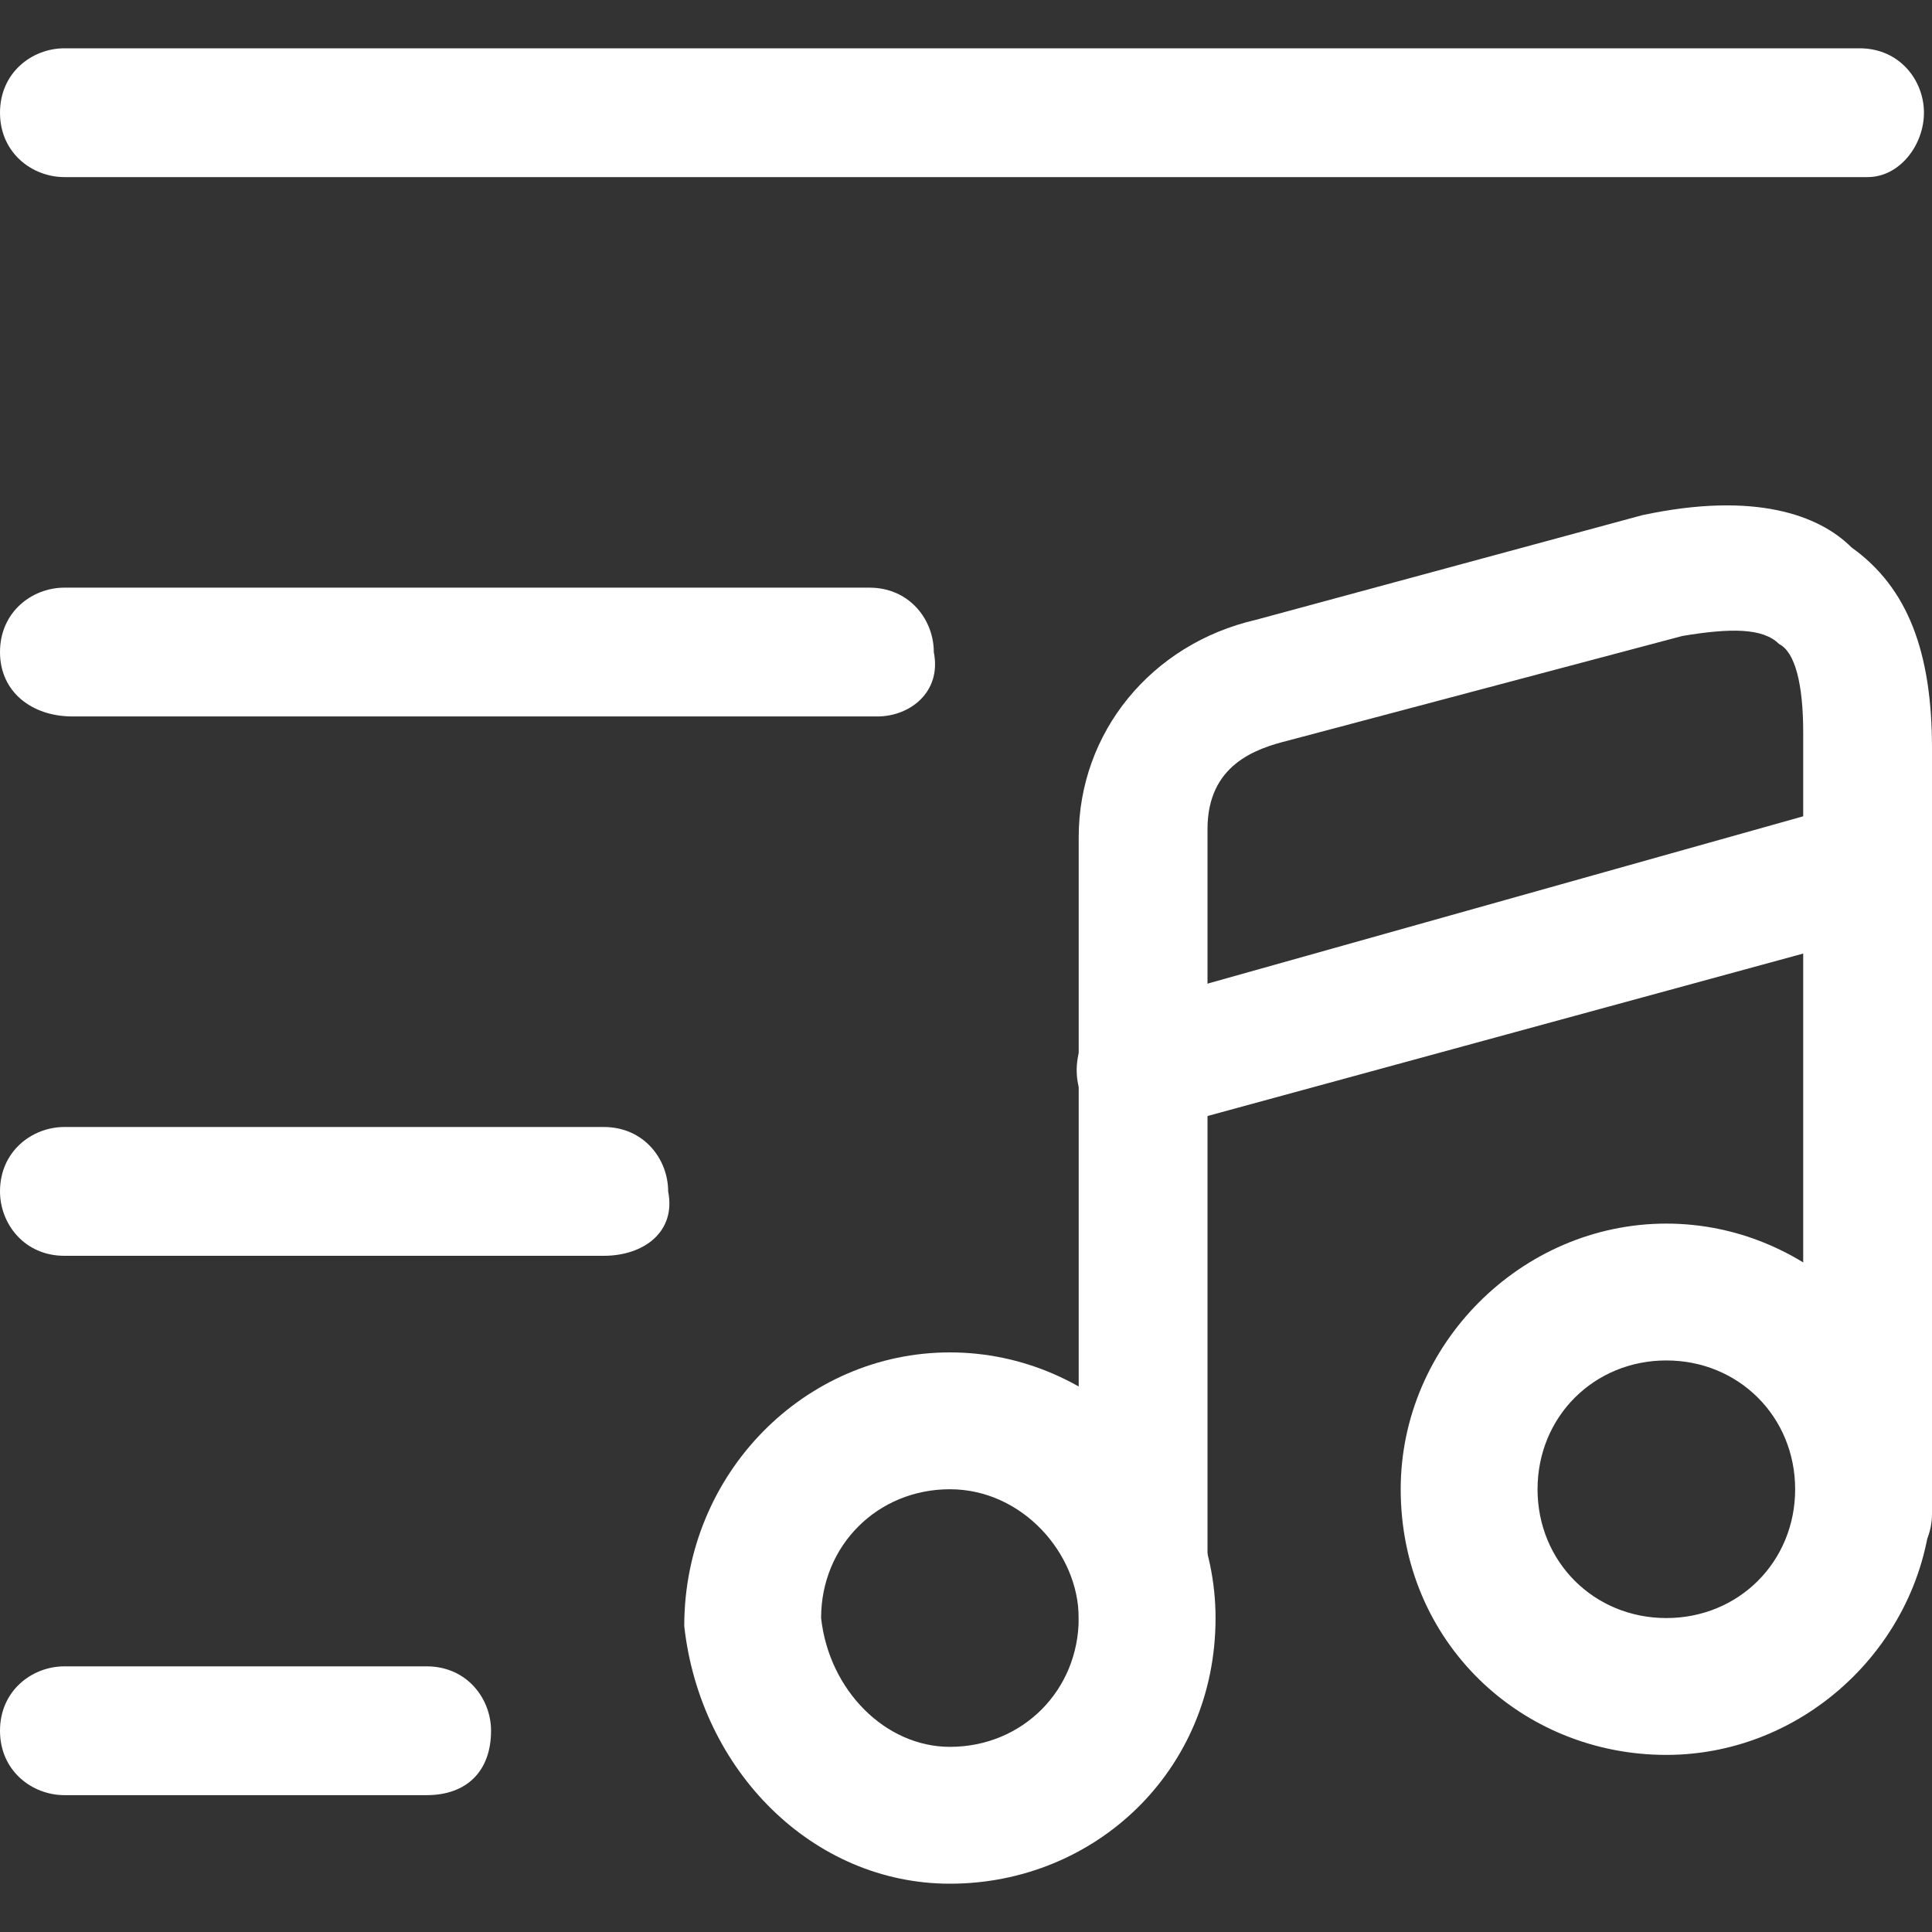
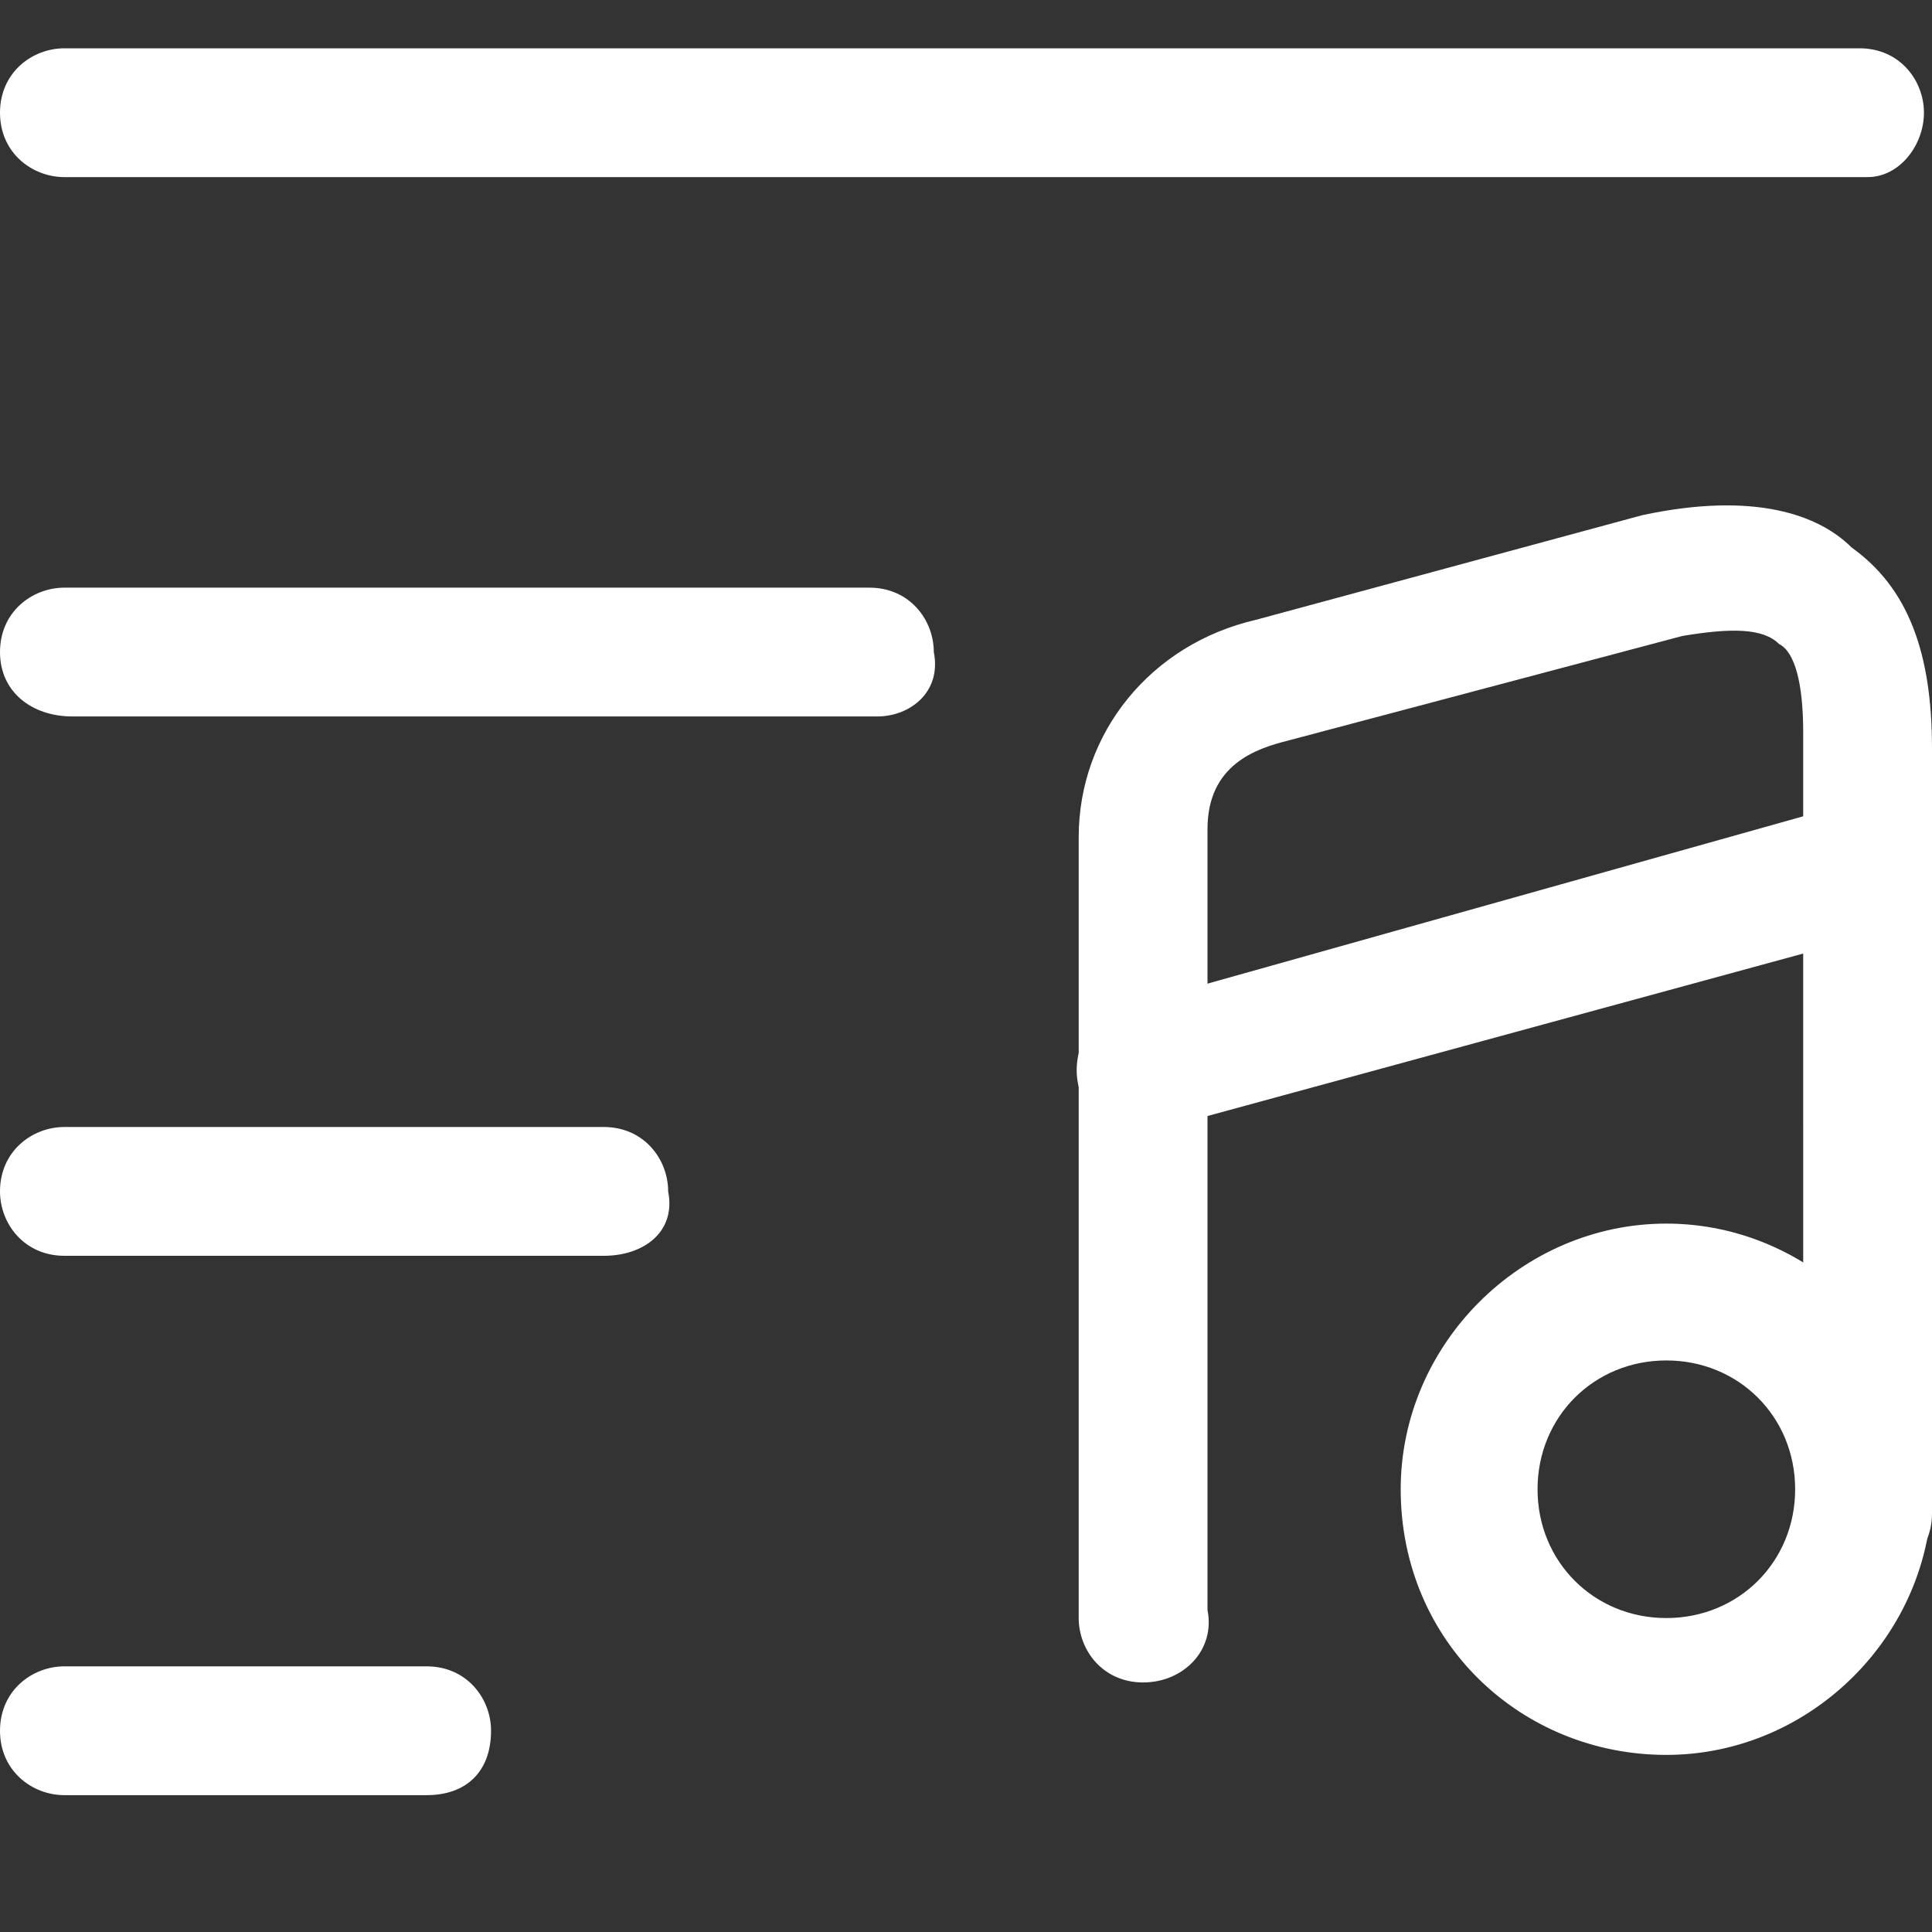
<svg xmlns="http://www.w3.org/2000/svg" version="1.1" id="Layer_1" x="0px" y="0px" viewBox="0 0 24 24" style="enable-background:new 0 0 24 24;" xml:space="preserve">
  <rect x="0" y="0" width="24" height="24" fill="#333333" stroke="none" />
  <style type="text/css">
	.st0{fill:#FFFFFF;}
</style>
  <g>
    <g>
      <path class="st0" d="M23.2,2.2H0.8C0.4,2.2,0,1.9,0,1.4s0.4-0.8,0.8-0.8h22.3c0.5,0,0.8,0.4,0.8,0.8S23.6,2.2,23.2,2.2z" />
    </g>
    <g>
      <path class="st0" d="M10.9,8.9h-10C0.4,8.9,0,8.6,0,8.1s0.4-0.8,0.8-0.8h10c0.5,0,0.8,0.4,0.8,0.8C11.7,8.6,11.3,8.9,10.9,8.9z" />
    </g>
    <g>
      <path class="st0" d="M7.5,15.6H0.8c-0.5,0-0.8-0.4-0.8-0.8C0,14.3,0.4,14,0.8,14h6.7c0.5,0,0.8,0.4,0.8,0.8    C8.4,15.3,8,15.6,7.5,15.6z" />
    </g>
    <g>
      <path class="st0" d="M5.3,22.3H0.8C0.4,22.3,0,22,0,21.5s0.4-0.8,0.8-0.8h4.5c0.5,0,0.8,0.4,0.8,0.8C6.1,22,5.8,22.3,5.3,22.3z" />
    </g>
    <g>
-       <path class="st0" d="M11.8,23.4c-1.7,0-3.1-1.4-3.3-3.2c0-1.9,1.5-3.4,3.3-3.4s3.3,1.5,3.3,3.3C15.1,22,13.6,23.4,11.8,23.4z     M11.8,18.5c-0.9,0-1.6,0.7-1.6,1.6c0.1,0.9,0.8,1.6,1.6,1.6c0.9,0,1.6-0.7,1.6-1.6C13.4,19.3,12.7,18.5,11.8,18.5z" />
-     </g>
+       </g>
    <g>
      <path class="st0" d="M14.2,20.9c-0.5,0-0.8-0.4-0.8-0.8v-9.7c0-1.3,0.9-2.4,2.2-2.7l4.8-1.3c1.4-0.3,2.2,0,2.6,0.4    c0.7,0.5,1,1.3,1,2.5v9.5c0,0.5-0.4,0.8-0.8,0.8s-0.8-0.4-0.8-0.8V9.1c0-0.6-0.1-1-0.3-1.1c-0.2-0.2-0.6-0.2-1.2-0.1L16,9.2    c-0.4,0.1-1,0.3-1,1.1V20C15.1,20.5,14.7,20.9,14.2,20.9z" />
    </g>
    <g>
      <path class="st0" d="M20.7,21.8c-1.8,0-3.3-1.4-3.3-3.3c0-1.8,1.5-3.3,3.3-3.3s3.3,1.5,3.3,3.3S22.5,21.8,20.7,21.8z M20.7,16.9    c-0.9,0-1.6,0.7-1.6,1.6s0.7,1.6,1.6,1.6s1.6-0.7,1.6-1.6C22.3,17.6,21.6,16.9,20.7,16.9z" />
    </g>
    <g>
      <path class="st0" d="M14.2,14.1c-0.4,0-0.7-0.2-0.8-0.6c-0.1-0.4,0.1-0.9,0.6-1l8.9-2.5c0.5-0.1,0.9,0.1,1,0.6    c0.1,0.4-0.1,0.9-0.6,1L14.5,14C14.4,14.1,14.3,14.1,14.2,14.1z" />
    </g>
  </g>
</svg>